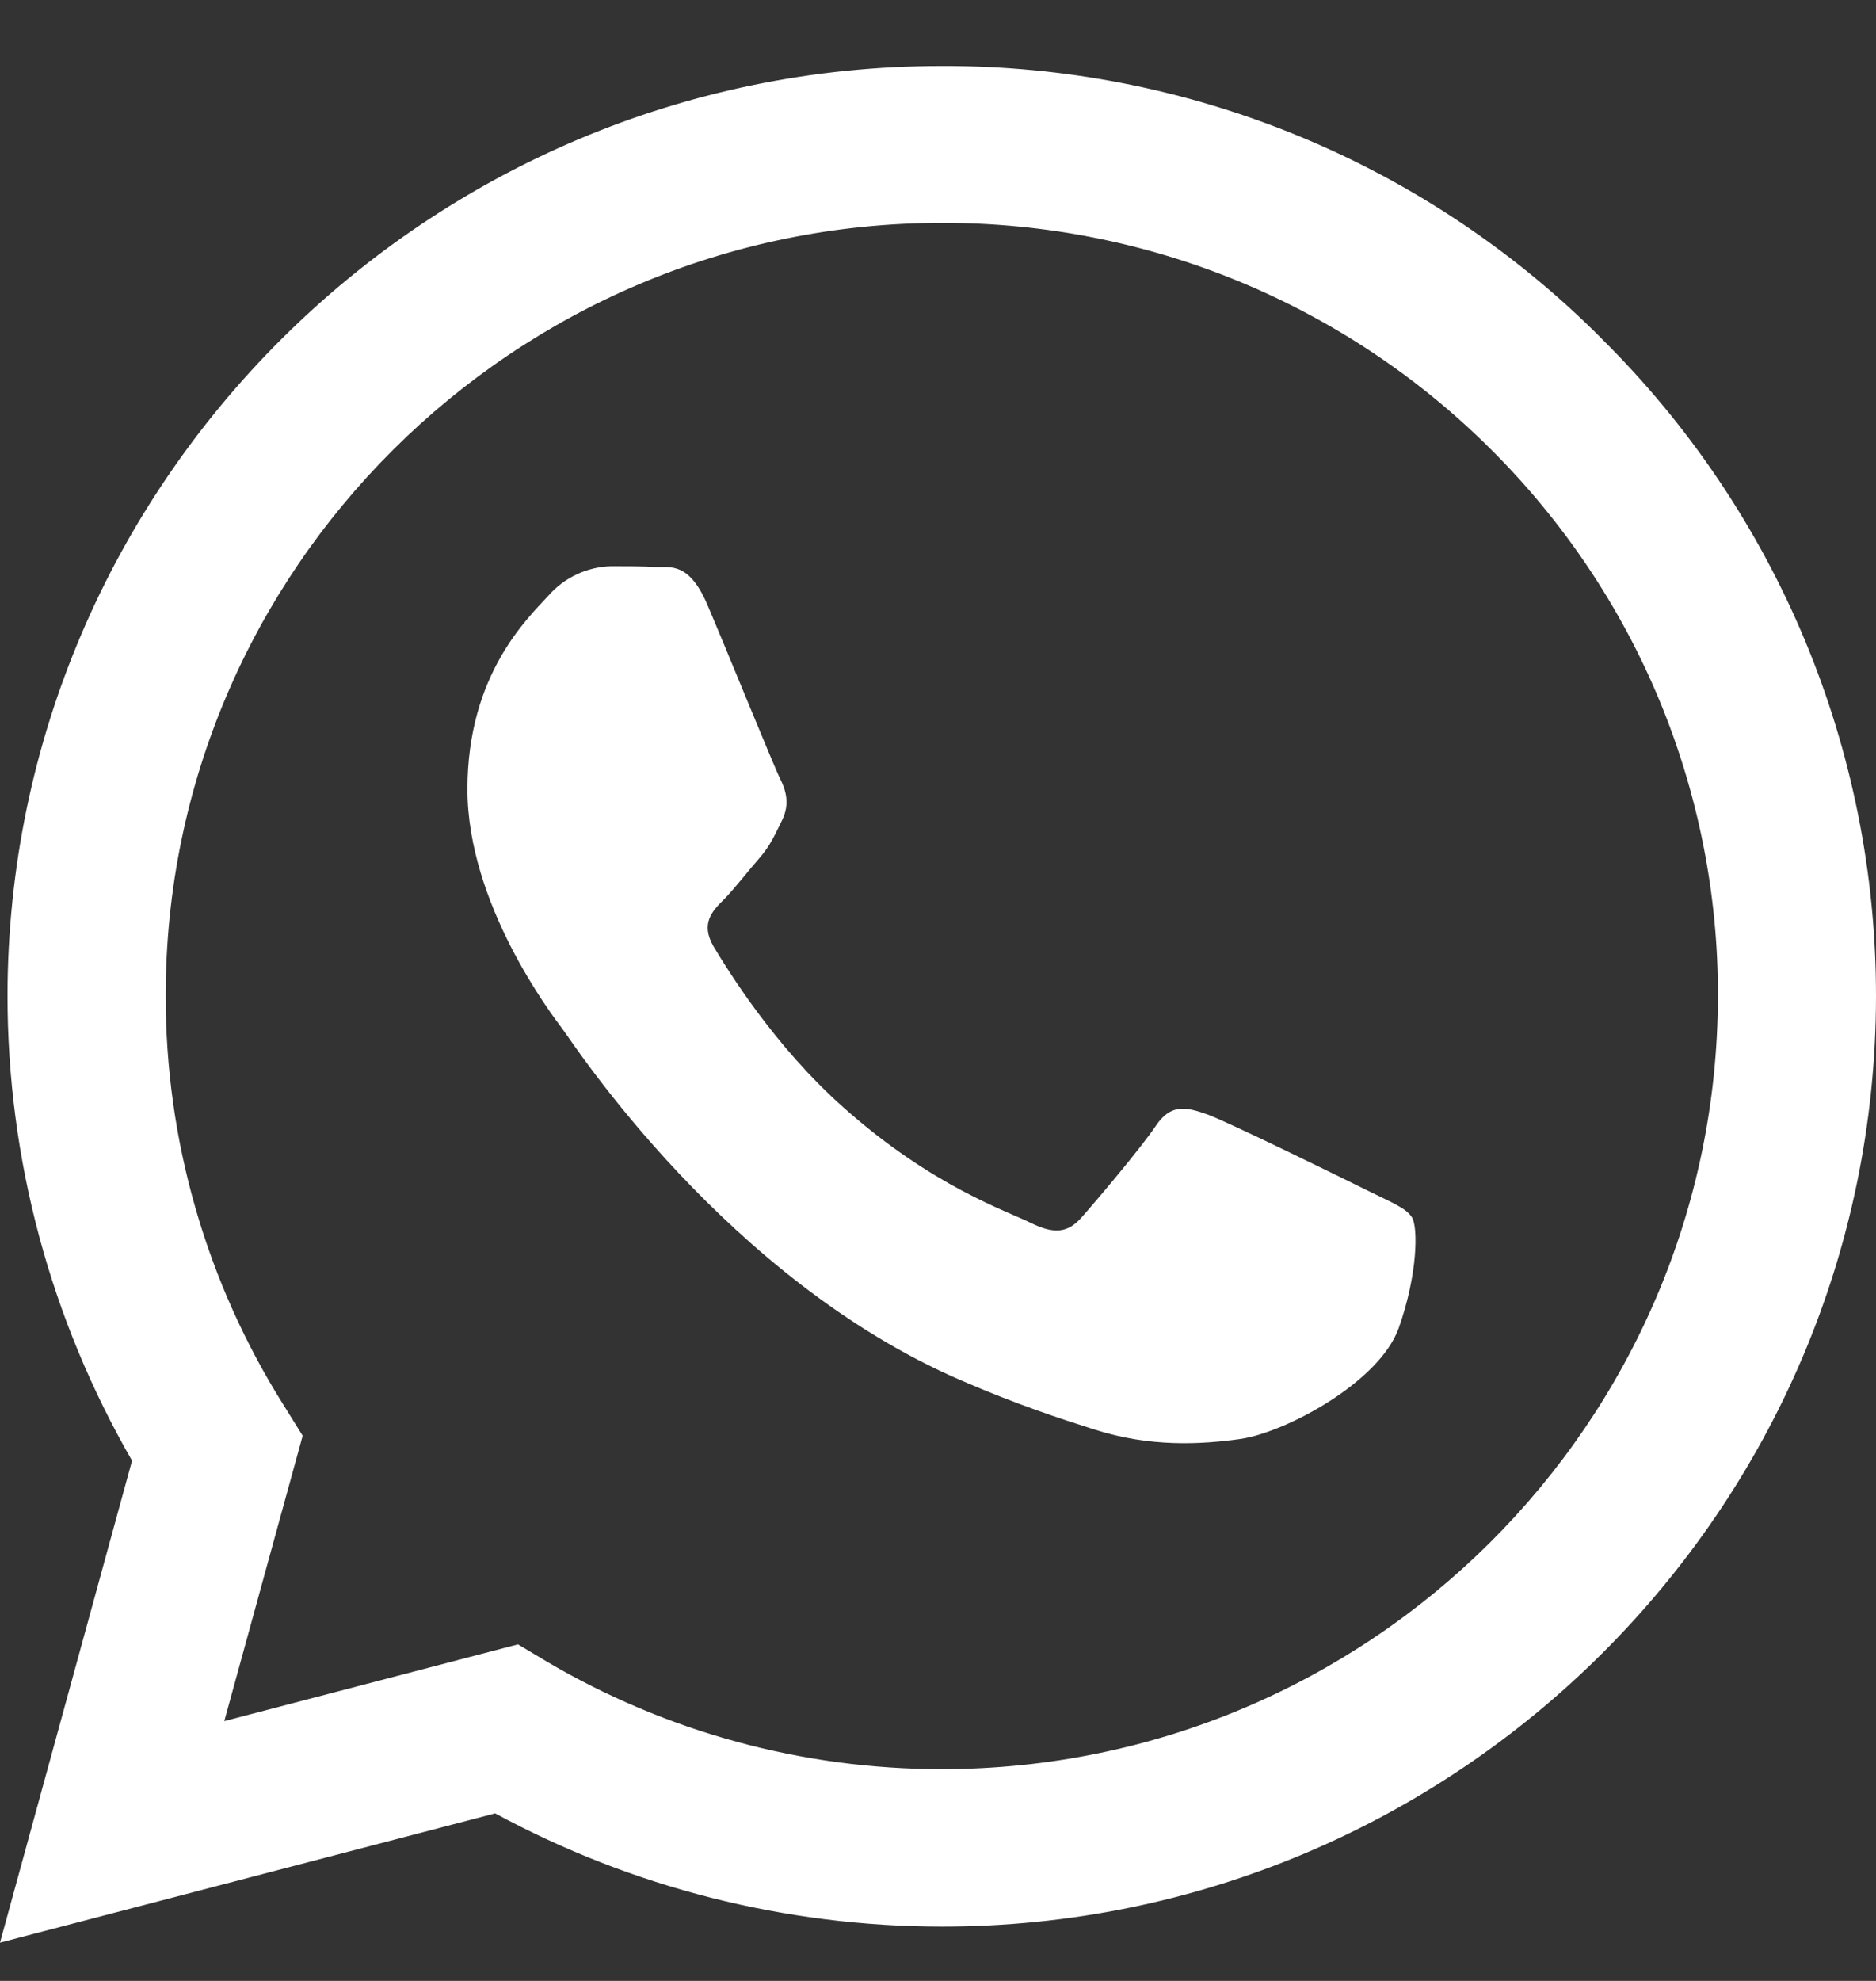
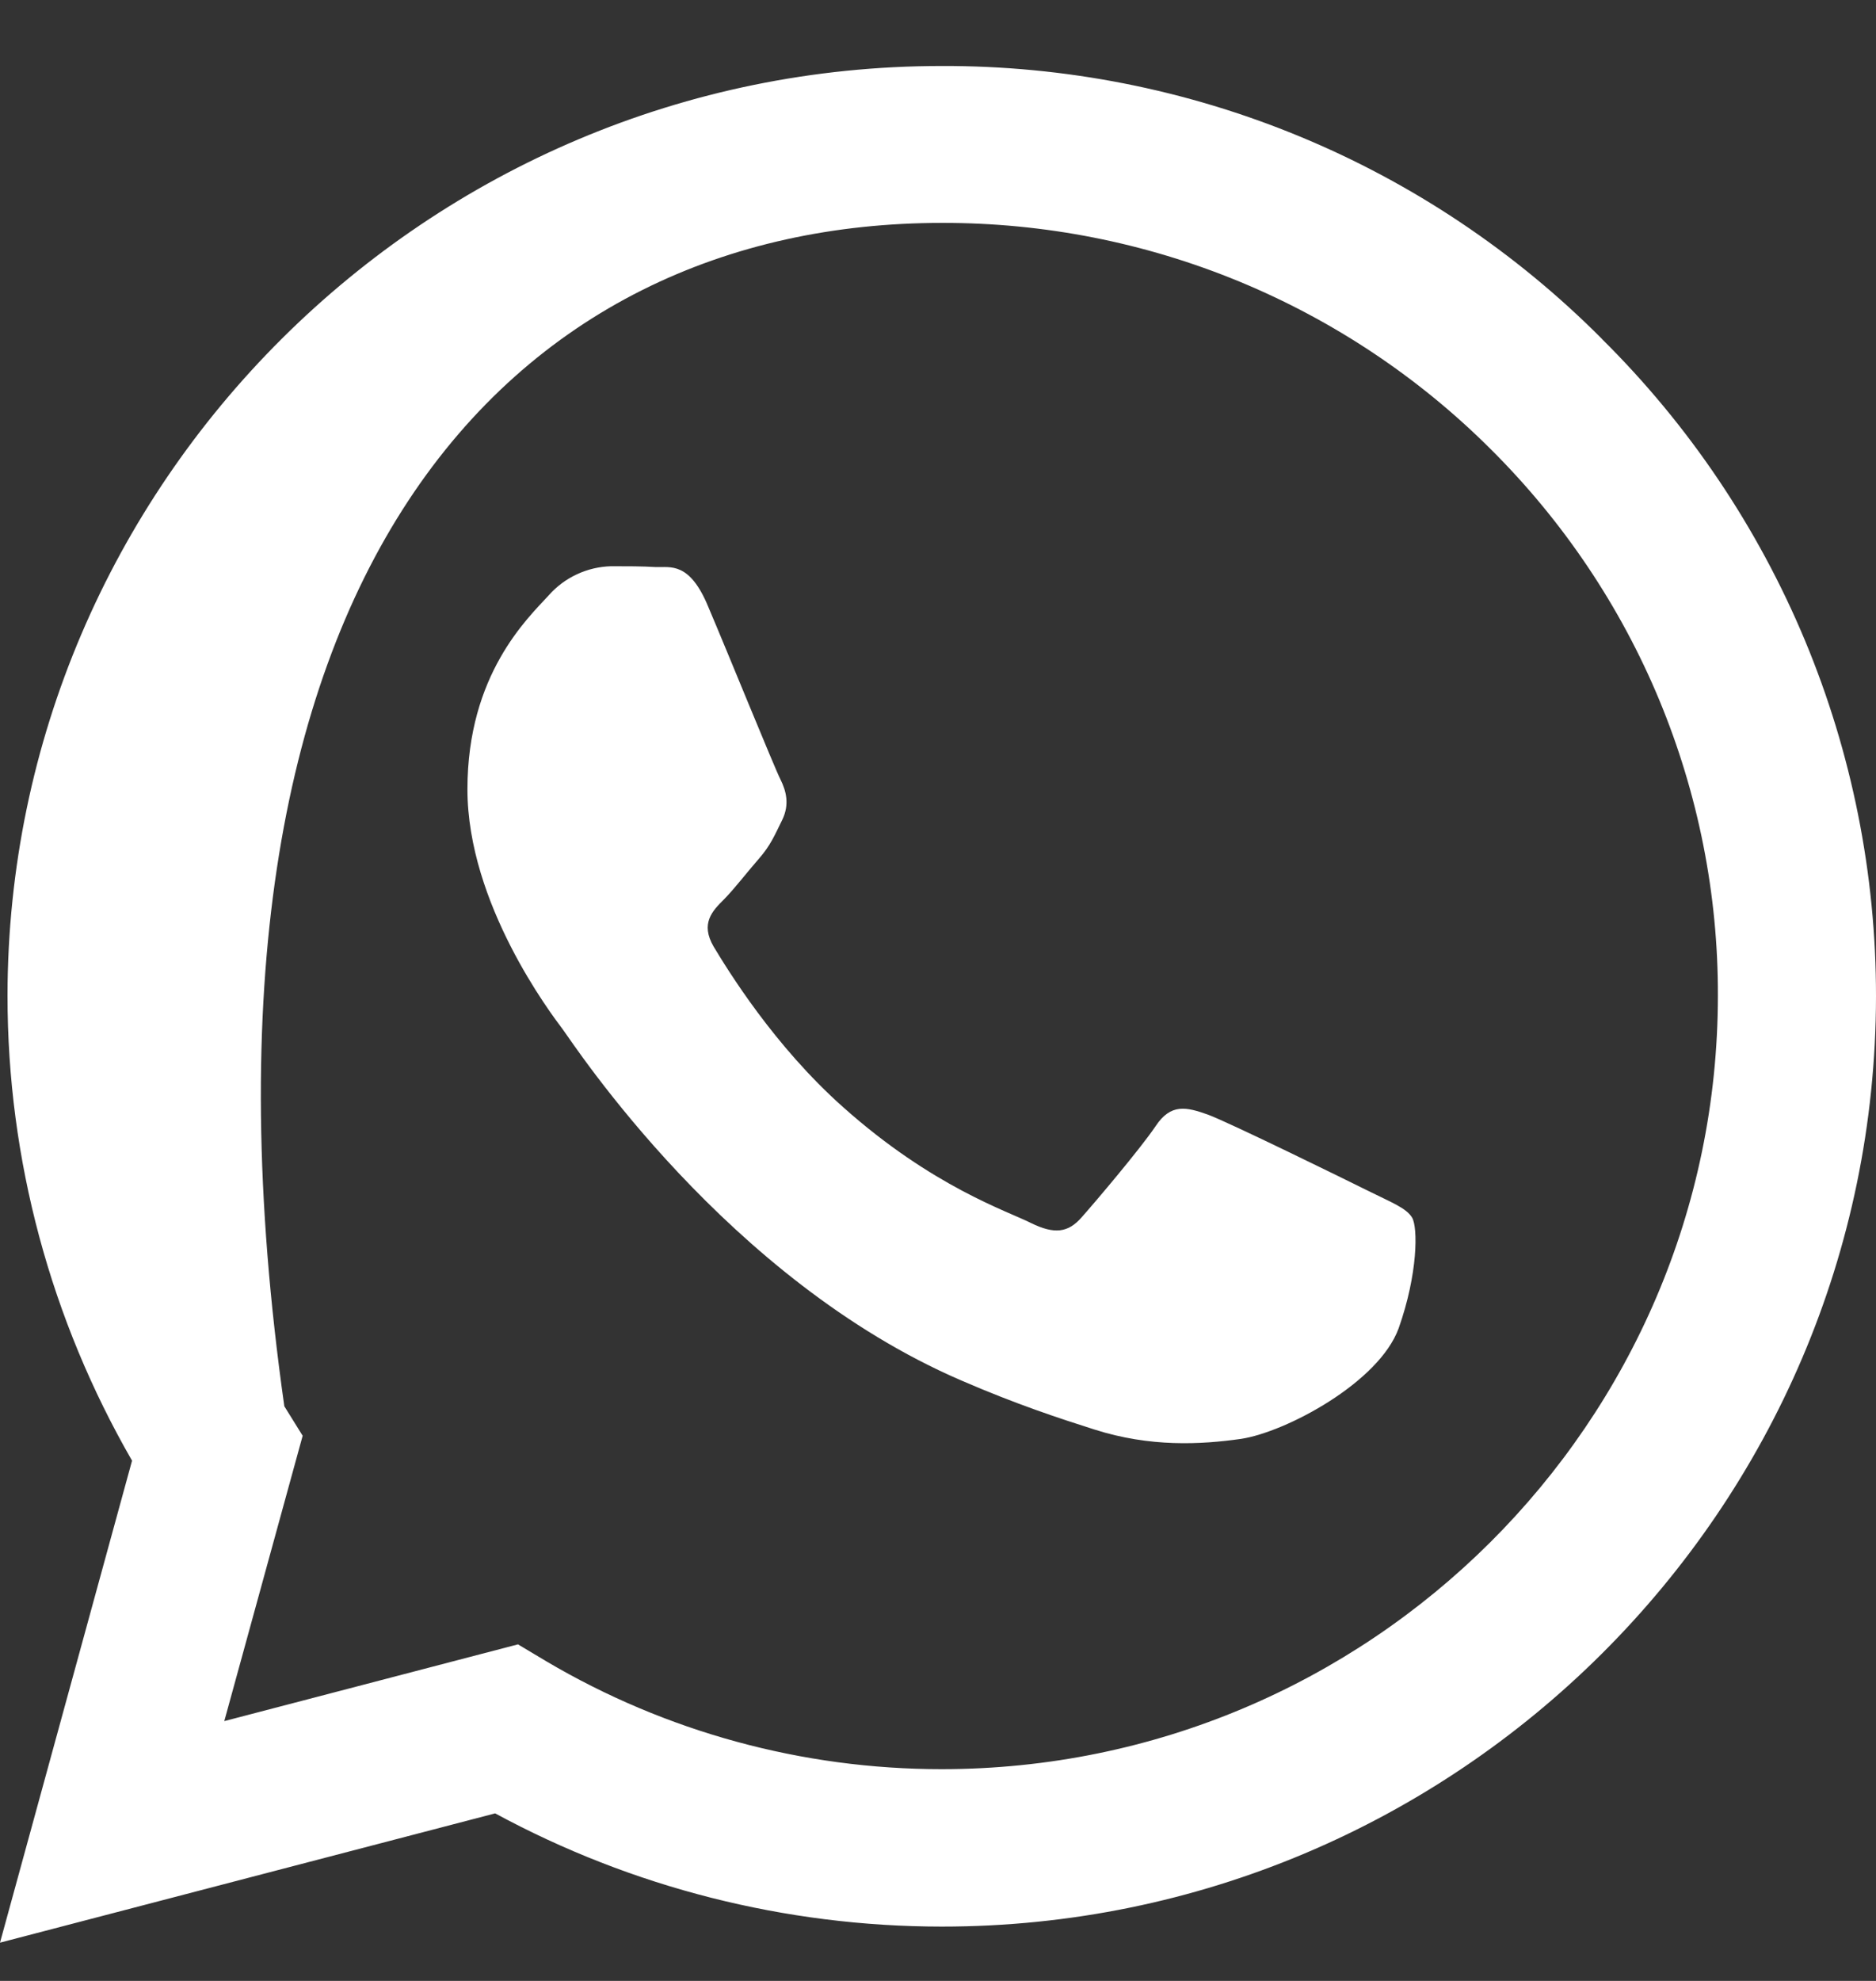
<svg xmlns="http://www.w3.org/2000/svg" width="18" height="19" viewBox="0 0 18 19" fill="none">
  <rect x="0" y="0" width="18" height="19" fill="#333333" stroke="none" />
-   <path d="M15.37 3.25C14.541 2.417 13.554 1.756 12.466 1.307C11.378 0.858 10.212 0.629 9.034 0.633C4.099 0.633 0.077 4.636 0.072 9.55C0.072 11.123 0.486 12.655 1.267 14.01L0 18.633L4.751 17.393C6.065 18.105 7.538 18.478 9.034 18.479H9.038C13.975 18.479 17.995 14.476 18 9.557C18.001 8.385 17.769 7.224 17.318 6.142C16.866 5.059 16.204 4.076 15.369 3.25H15.37ZM9.034 16.969C7.699 16.969 6.389 16.612 5.241 15.934L4.97 15.772L2.152 16.508L2.904 13.771L2.728 13.488C1.982 12.307 1.587 10.94 1.59 9.545C1.59 5.466 4.932 2.138 9.038 2.138C10.017 2.136 10.986 2.327 11.89 2.7C12.793 3.073 13.614 3.62 14.305 4.31C14.997 4.998 15.547 5.815 15.921 6.715C16.294 7.615 16.486 8.579 16.483 9.553C16.479 13.647 13.137 16.969 9.034 16.969ZM13.119 11.418C12.896 11.307 11.797 10.768 11.59 10.691C11.384 10.618 11.234 10.58 11.087 10.803C10.937 11.024 10.508 11.53 10.379 11.675C10.25 11.824 10.117 11.841 9.893 11.731C9.67 11.618 8.948 11.384 8.094 10.623C7.427 10.032 6.981 9.301 6.847 9.079C6.718 8.857 6.835 8.737 6.947 8.626C7.045 8.527 7.169 8.365 7.281 8.237C7.394 8.108 7.431 8.014 7.505 7.865C7.578 7.715 7.543 7.586 7.488 7.475C7.431 7.364 6.985 6.265 6.796 5.821C6.616 5.384 6.431 5.444 6.293 5.439C6.165 5.431 6.014 5.431 5.864 5.431C5.751 5.434 5.639 5.46 5.536 5.508C5.433 5.556 5.341 5.624 5.266 5.709C5.061 5.932 4.485 6.47 4.485 7.57C4.485 8.669 5.288 9.725 5.401 9.875C5.511 10.024 6.976 12.273 9.224 13.241C9.755 13.471 10.173 13.607 10.5 13.711C11.036 13.882 11.521 13.856 11.908 13.801C12.337 13.736 13.231 13.261 13.42 12.74C13.605 12.218 13.605 11.773 13.549 11.679C13.493 11.585 13.343 11.53 13.119 11.418Z" fill="white" />
+   <path d="M15.37 3.25C14.541 2.417 13.554 1.756 12.466 1.307C11.378 0.858 10.212 0.629 9.034 0.633C4.099 0.633 0.077 4.636 0.072 9.55C0.072 11.123 0.486 12.655 1.267 14.01L0 18.633L4.751 17.393C6.065 18.105 7.538 18.478 9.034 18.479H9.038C13.975 18.479 17.995 14.476 18 9.557C18.001 8.385 17.769 7.224 17.318 6.142C16.866 5.059 16.204 4.076 15.369 3.25H15.37ZM9.034 16.969C7.699 16.969 6.389 16.612 5.241 15.934L4.97 15.772L2.152 16.508L2.904 13.771L2.728 13.488C1.59 5.466 4.932 2.138 9.038 2.138C10.017 2.136 10.986 2.327 11.89 2.7C12.793 3.073 13.614 3.62 14.305 4.31C14.997 4.998 15.547 5.815 15.921 6.715C16.294 7.615 16.486 8.579 16.483 9.553C16.479 13.647 13.137 16.969 9.034 16.969ZM13.119 11.418C12.896 11.307 11.797 10.768 11.59 10.691C11.384 10.618 11.234 10.58 11.087 10.803C10.937 11.024 10.508 11.53 10.379 11.675C10.25 11.824 10.117 11.841 9.893 11.731C9.67 11.618 8.948 11.384 8.094 10.623C7.427 10.032 6.981 9.301 6.847 9.079C6.718 8.857 6.835 8.737 6.947 8.626C7.045 8.527 7.169 8.365 7.281 8.237C7.394 8.108 7.431 8.014 7.505 7.865C7.578 7.715 7.543 7.586 7.488 7.475C7.431 7.364 6.985 6.265 6.796 5.821C6.616 5.384 6.431 5.444 6.293 5.439C6.165 5.431 6.014 5.431 5.864 5.431C5.751 5.434 5.639 5.46 5.536 5.508C5.433 5.556 5.341 5.624 5.266 5.709C5.061 5.932 4.485 6.47 4.485 7.57C4.485 8.669 5.288 9.725 5.401 9.875C5.511 10.024 6.976 12.273 9.224 13.241C9.755 13.471 10.173 13.607 10.5 13.711C11.036 13.882 11.521 13.856 11.908 13.801C12.337 13.736 13.231 13.261 13.42 12.74C13.605 12.218 13.605 11.773 13.549 11.679C13.493 11.585 13.343 11.53 13.119 11.418Z" fill="white" />
</svg>